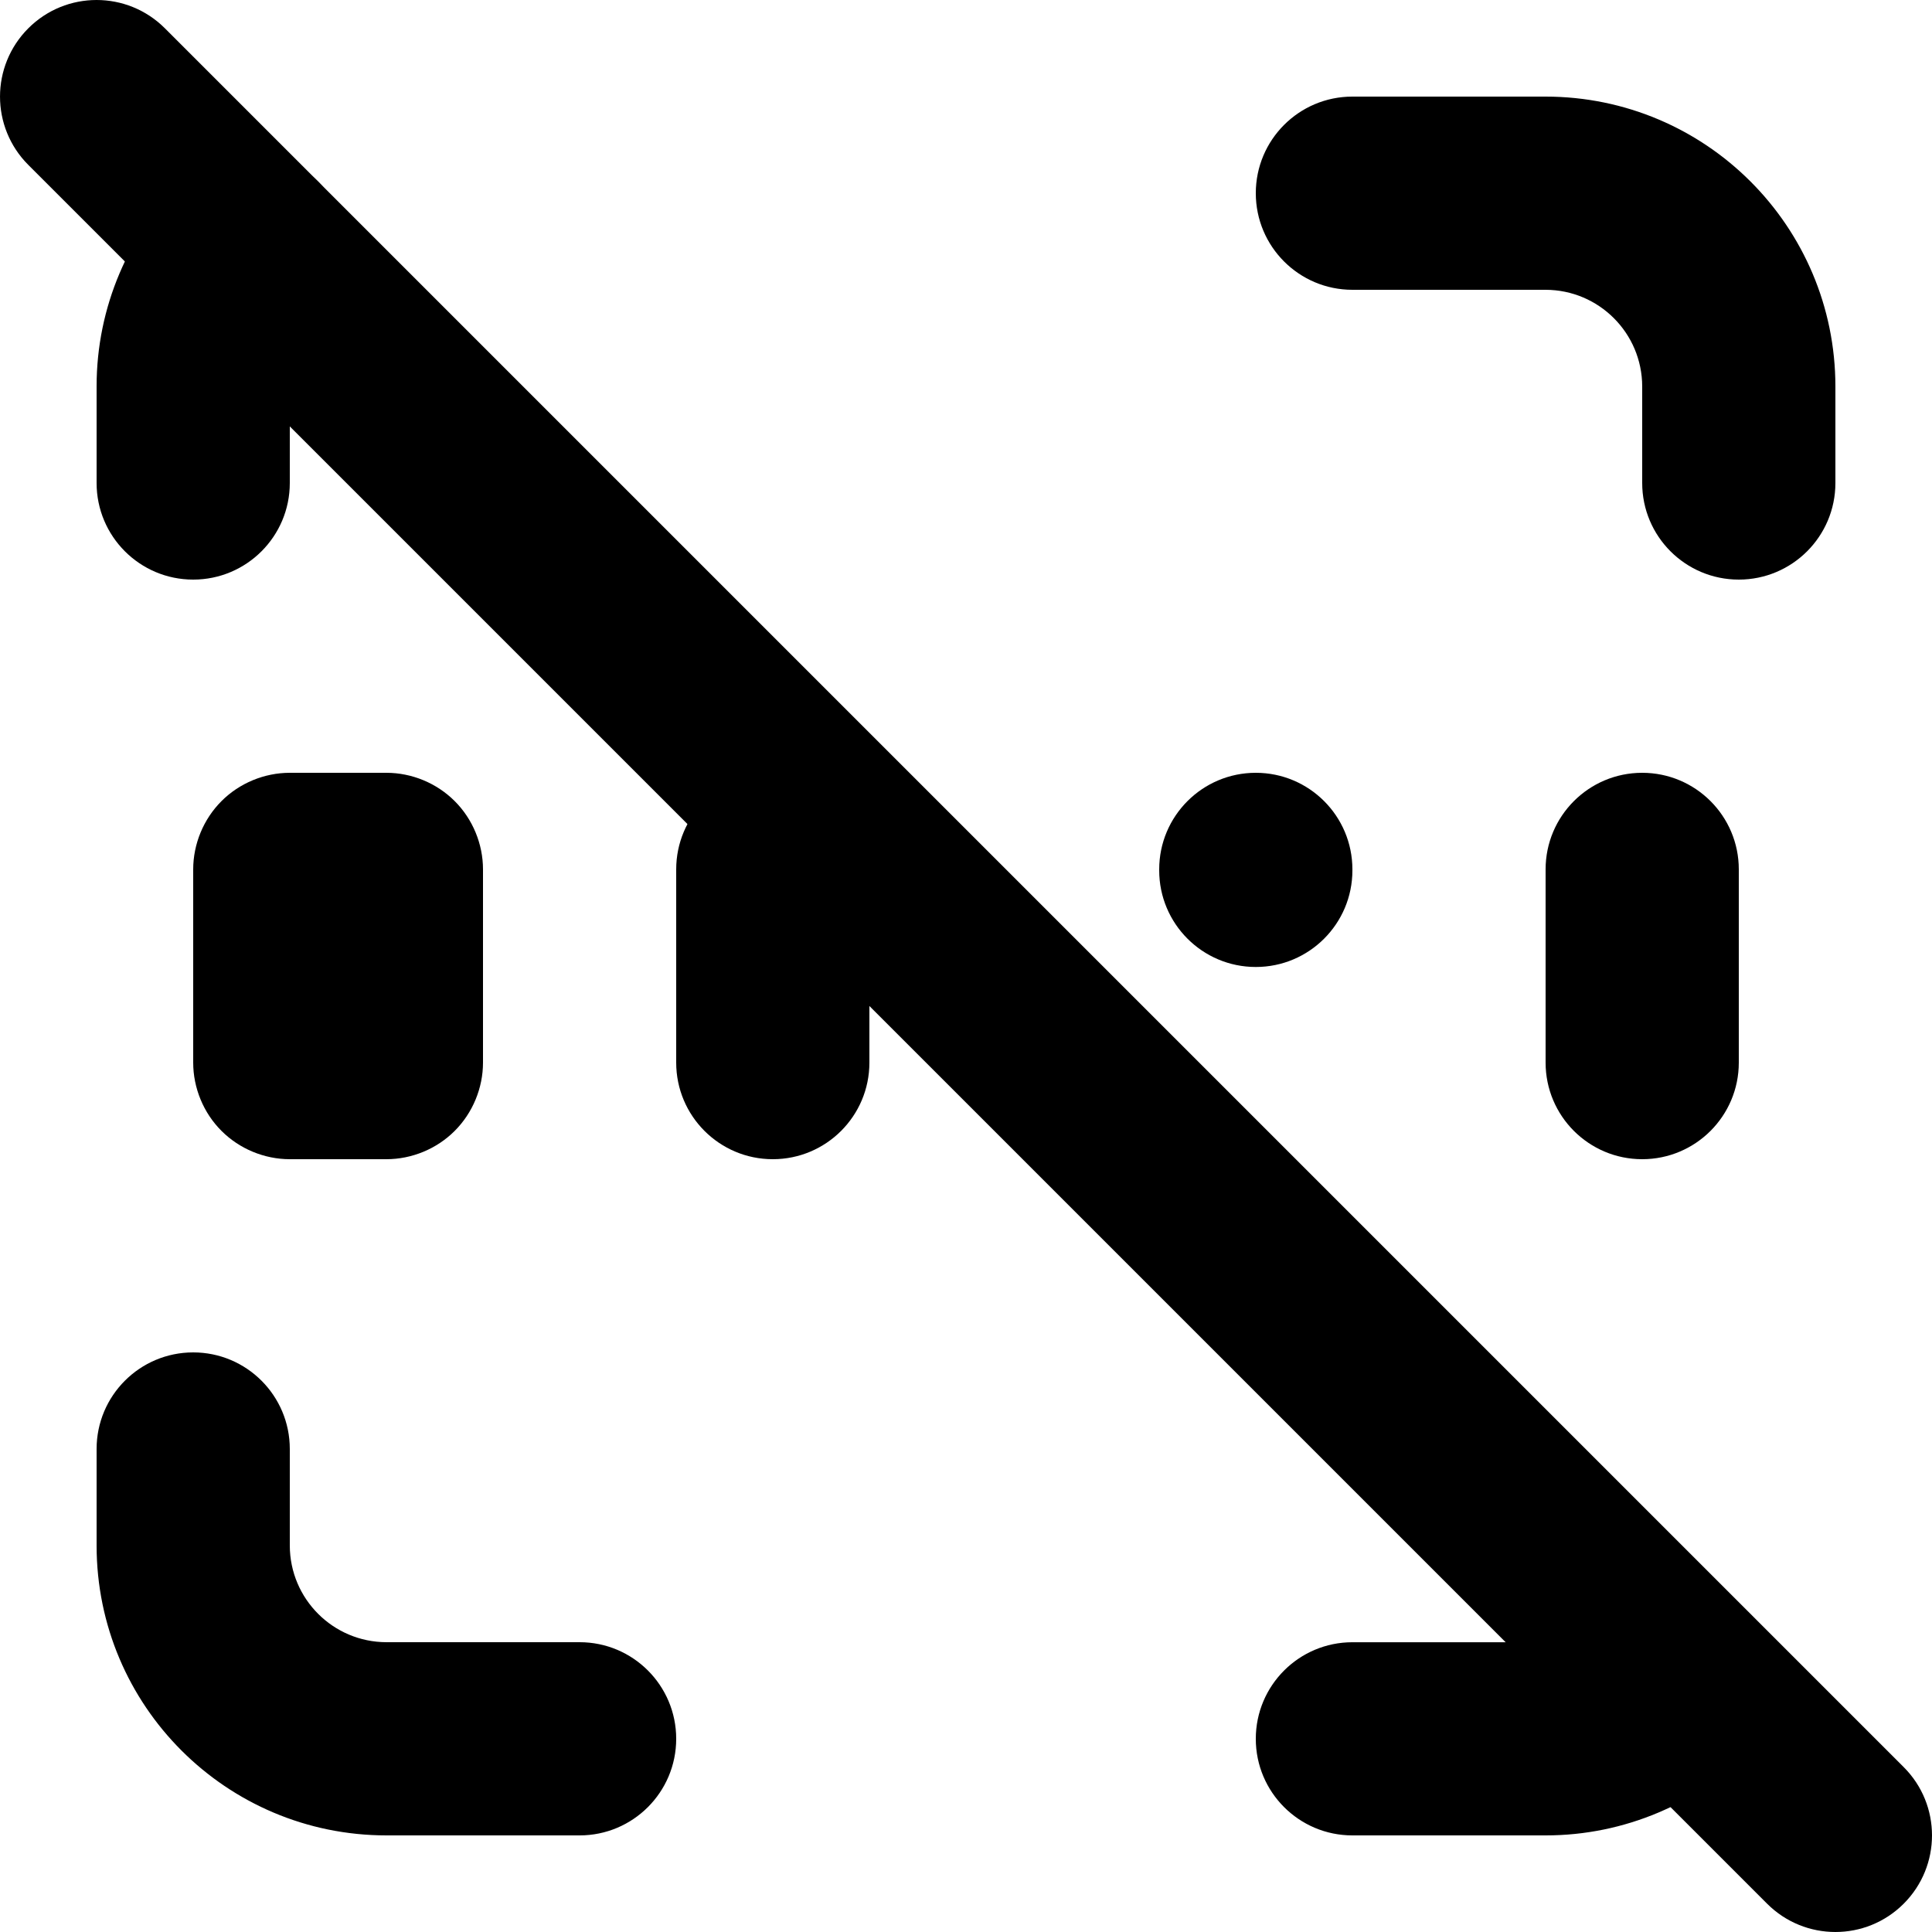
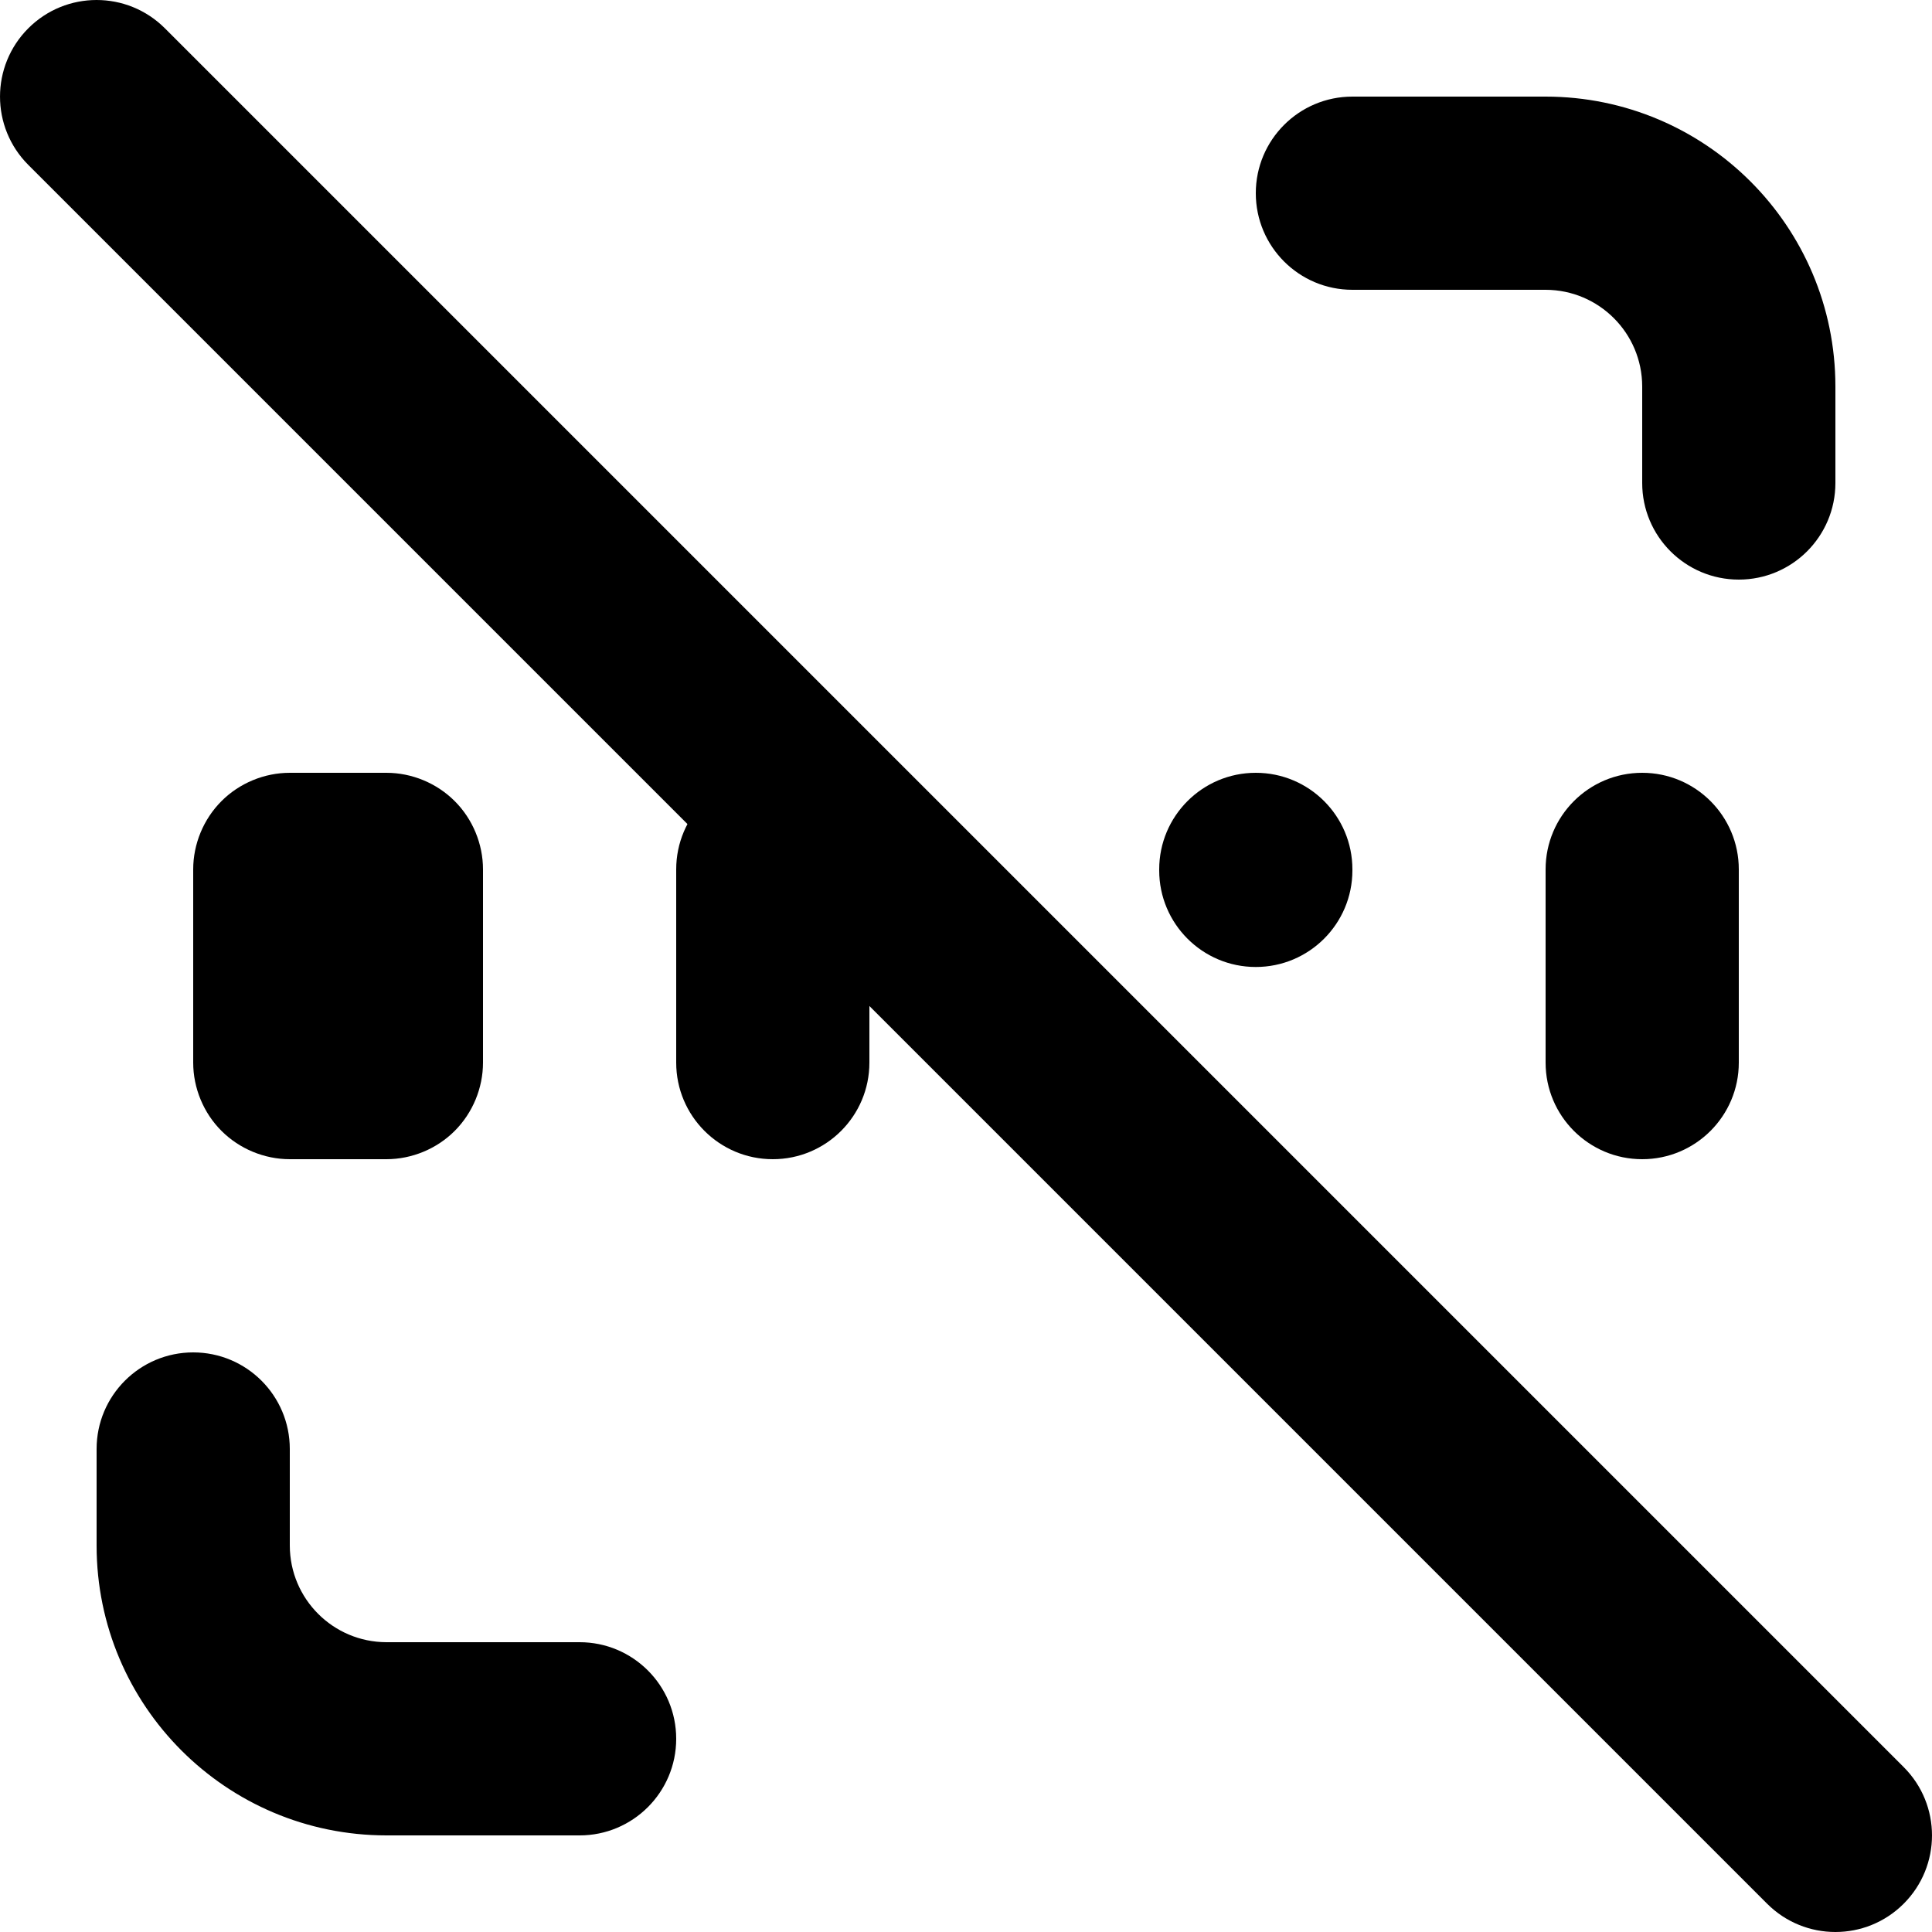
<svg xmlns="http://www.w3.org/2000/svg" version="1.1" id="Layer_1" x="0px" y="0px" viewBox="0 0 512 512" style="enable-background:new 0 0 512 512;" xml:space="preserve">
  <g>
-     <path d="M76.8,128v-25.6c0.01-7.13,2.82-13.38,7.5-18.1c10-10,10-26.21,0-36.2c-10-10-26.21-10-36.2,0   c-13.86,13.82-22.51,33.17-22.5,54.3V128c0,14.14,11.46,25.6,25.6,25.6S76.8,142.14,76.8,128z" />
    <path d="M25.6,384v25.6c0.02,42.43,34.37,76.78,76.8,76.8h51.2c14.14,0,25.6-11.46,25.6-25.6c0-14.14-11.46-25.6-25.6-25.6h-51.2   c-14.13-0.03-25.57-11.47-25.6-25.6l0-25.6c0-14.14-11.46-25.6-25.6-25.6S25.6,369.86,25.6,384z" />
    <path d="M358.4,76.8h51.2c14.13,0.03,25.57,11.47,25.6,25.6V128c0,14.14,11.46,25.6,25.6,25.6c14.14,0,25.6-11.46,25.6-25.6v-25.6   c-0.02-42.43-34.37-76.78-76.8-76.8h-51.2c-14.14,0-25.6,11.46-25.6,25.6C332.8,65.34,344.26,76.8,358.4,76.8z" />
-     <path d="M358.4,486.4h51.2c21.08,0.01,40.41-8.61,54.22-22.42c10.01-9.98,10.03-26.19,0.05-36.2s-26.19-10.03-36.2-0.05   c-4.72,4.67-10.94,7.46-18.07,7.48h-51.2c-14.14,0-25.6,11.46-25.6,25.6C332.8,474.94,344.26,486.4,358.4,486.4z" />
    <path d="M76.8,230.4V256v25.6h25.6v-51.2H76.8V256V230.4H51.2v51.2c0,6.74,2.73,13.34,7.5,18.1c4.77,4.77,11.36,7.5,18.1,7.5h25.6   c6.74,0,13.34-2.73,18.1-7.5c4.77-4.77,7.5-11.36,7.5-18.1v-51.2c0-6.74-2.73-13.34-7.5-18.1c-4.77-4.77-11.36-7.5-18.1-7.5H76.8   c-6.74,0-13.34,2.73-18.1,7.5c-4.77,4.77-7.5,11.36-7.5,18.1H76.8z" />
    <path d="M179.2,230.4v51.2c0,14.14,11.46,25.6,25.6,25.6c14.14,0,25.6-11.46,25.6-25.6v-51.2c0-14.14-11.46-25.6-25.6-25.6   C190.66,204.8,179.2,216.26,179.2,230.4" />
    <path d="M307.2,230.4v0.26c0,14.14,11.46,25.6,25.6,25.6s25.6-11.46,25.6-25.6v-0.26c0-14.14-11.46-25.6-25.6-25.6   S307.2,216.26,307.2,230.4" />
    <path d="M409.6,230.4v51.2c0,14.14,11.46,25.6,25.6,25.6c14.14,0,25.6-11.46,25.6-25.6v-51.2c0-14.14-11.46-25.6-25.6-25.6   C421.06,204.8,409.6,216.26,409.6,230.4" />
    <path d="M7.5,43.7l460.8,460.8c10,10,26.21,10,36.2,0c10-10,10-26.21,0-36.2L43.7,7.5c-10-10-26.21-10-36.2,0S-2.5,33.7,7.5,43.7" />
  </g>
</svg>